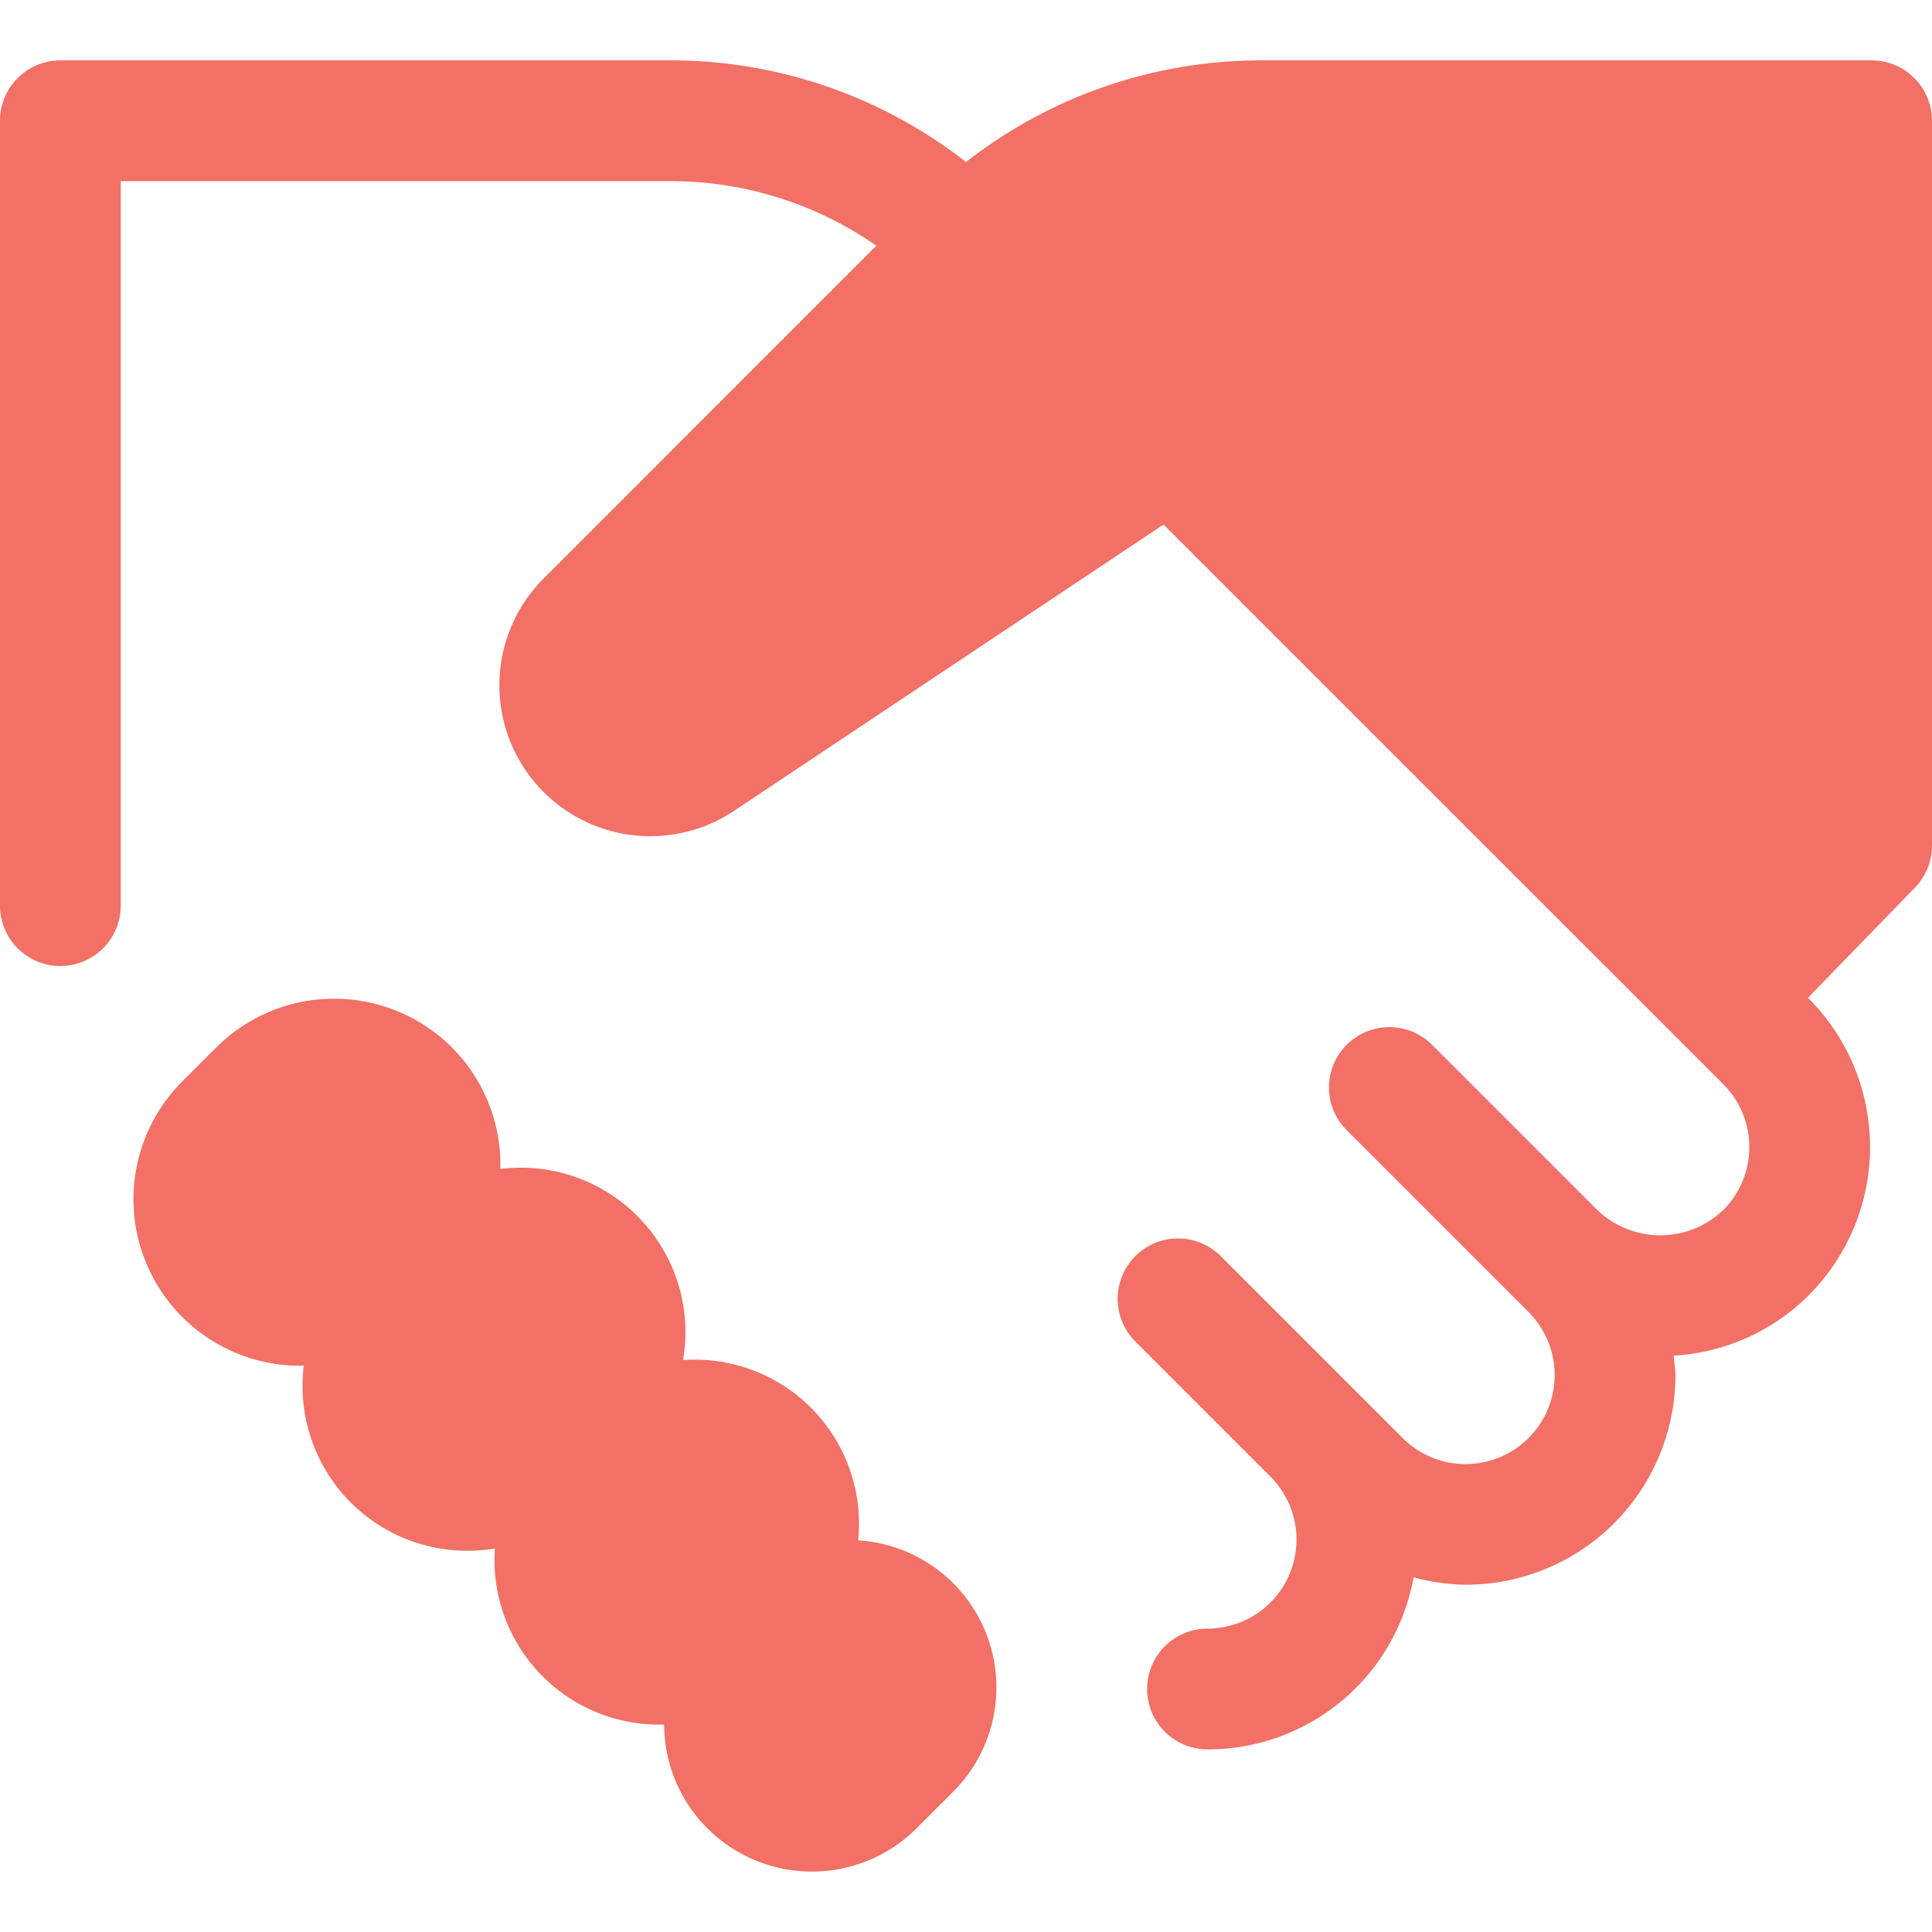
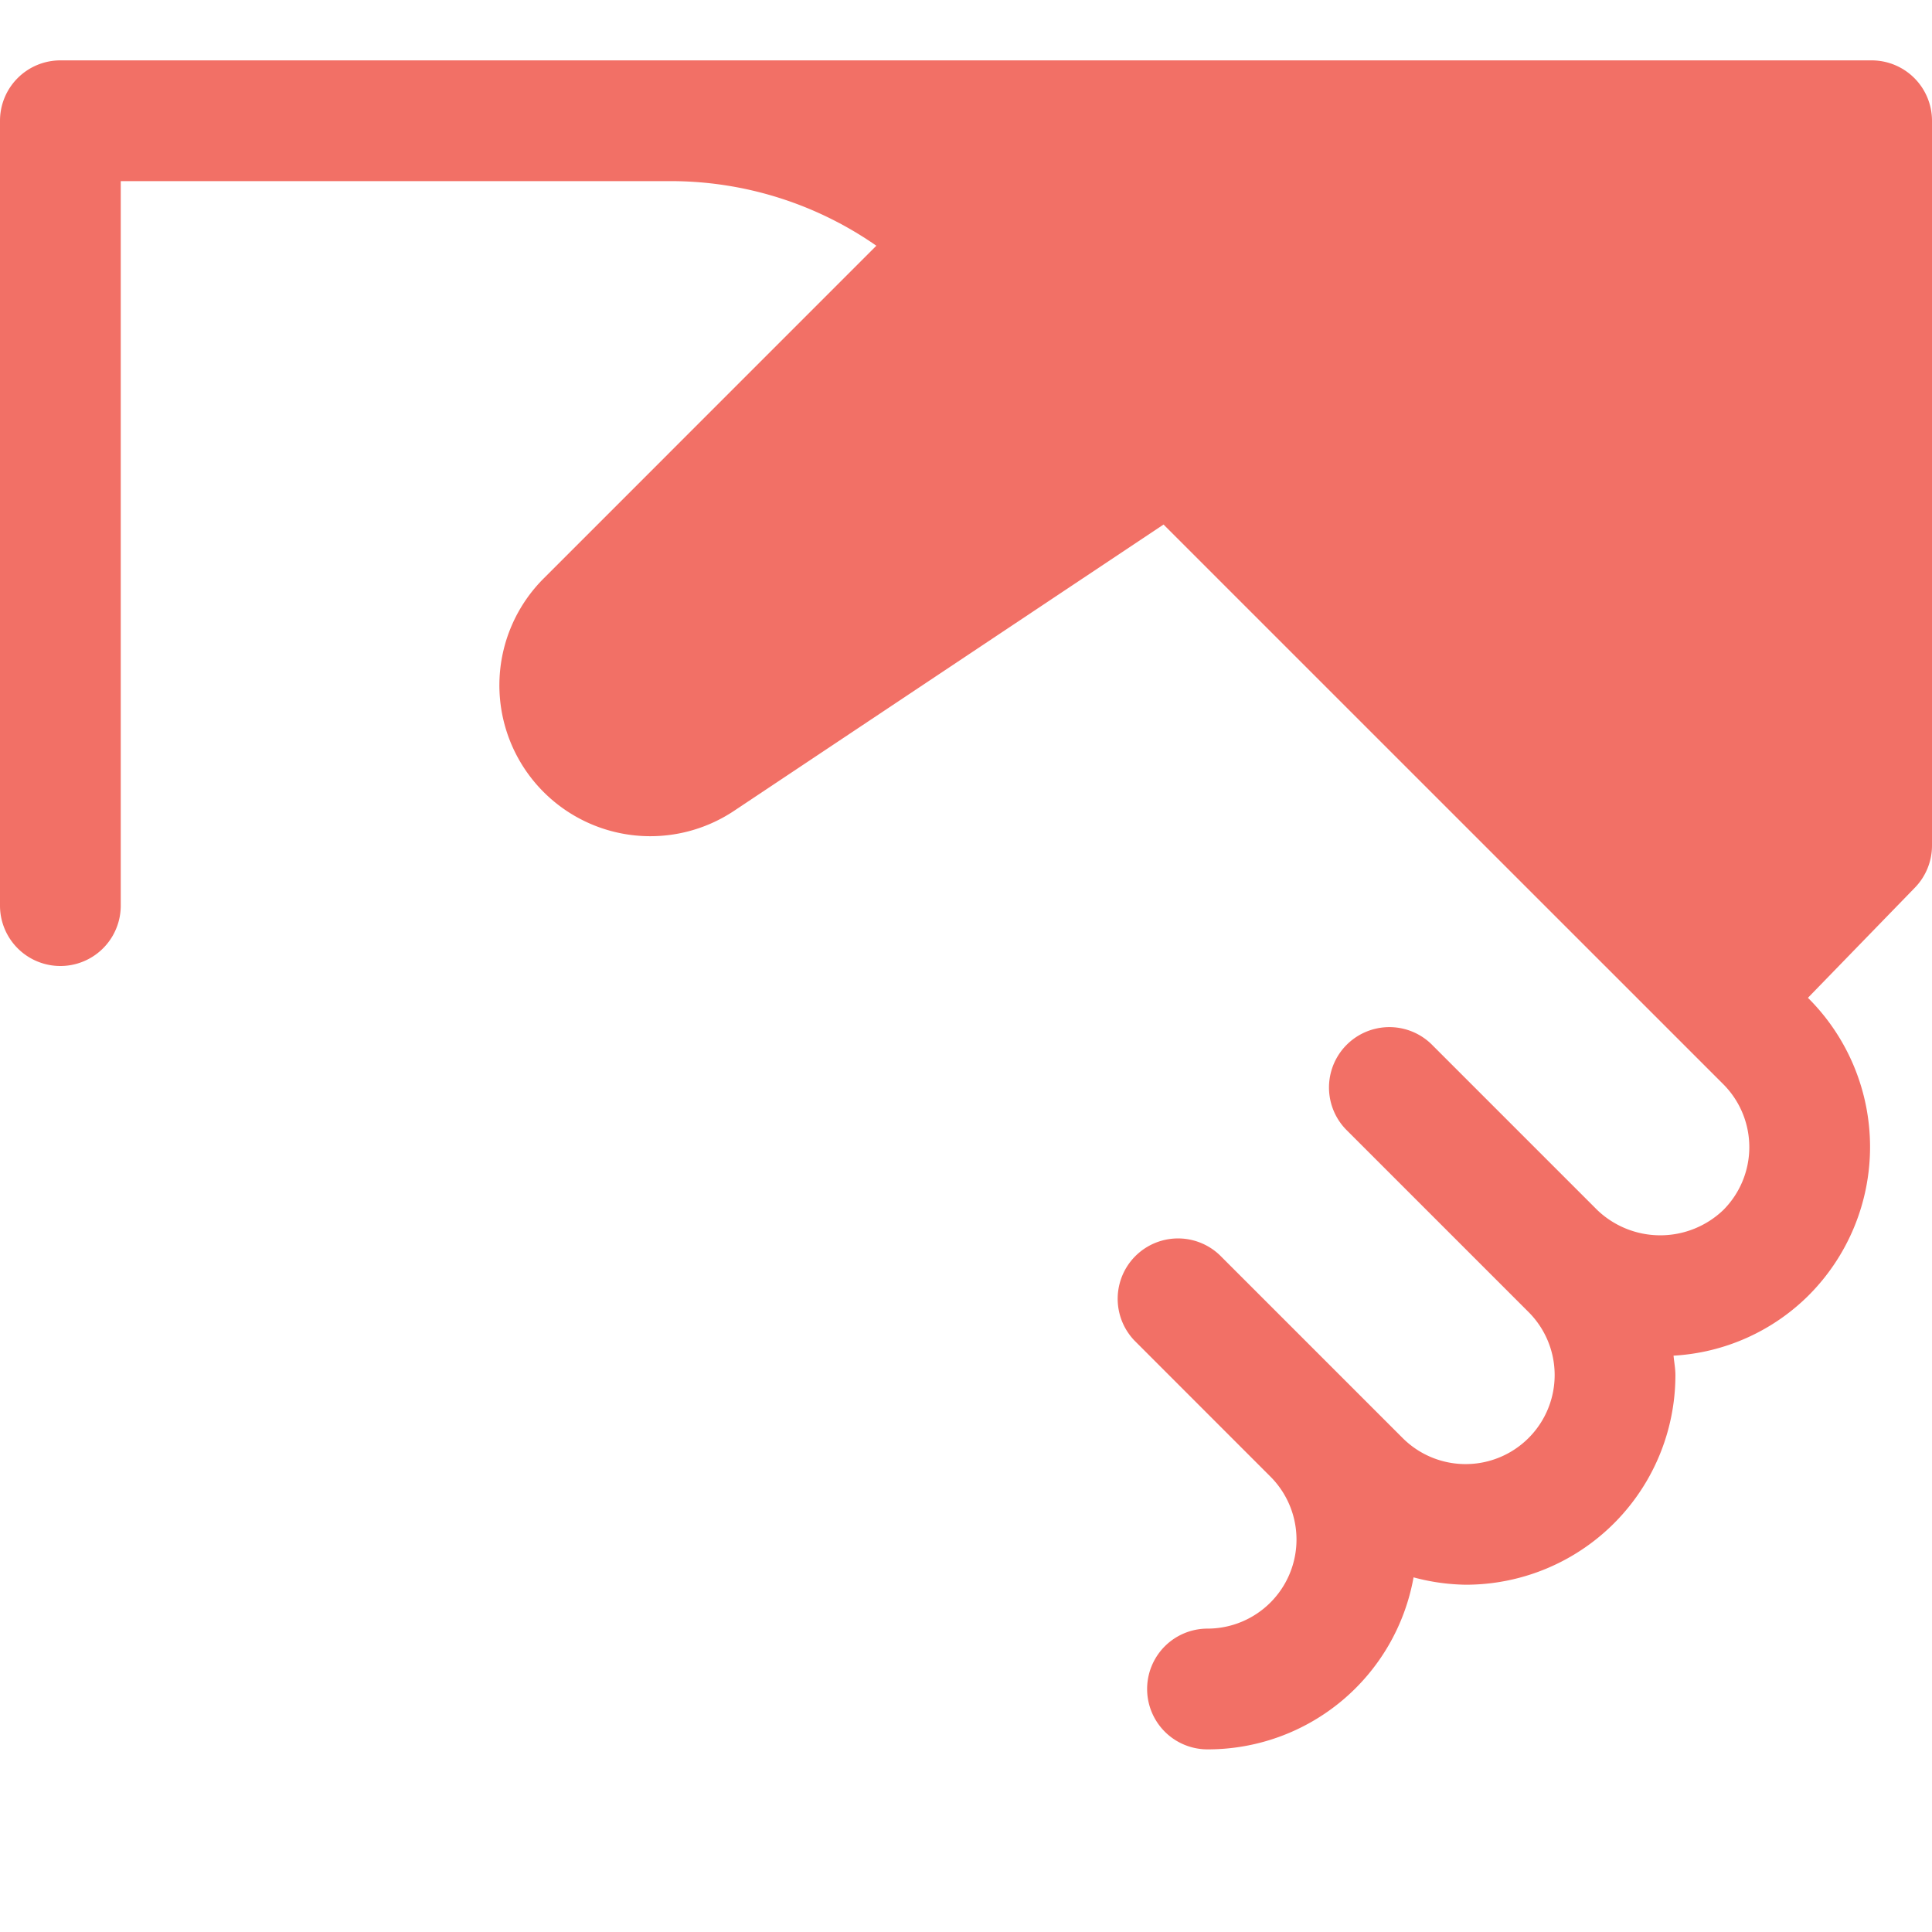
<svg xmlns="http://www.w3.org/2000/svg" viewBox="0 0 32 32" width="32" height="32">
  <title>handshake</title>
  <g class="nc-icon-wrapper" fill="#f27066">
-     <path d="M14.214,25.513a2.719,2.719,0,0,0-2.9-2.986,2.726,2.726,0,0,0-3.027-3.165,2.749,2.749,0,0,0-.8-2.011h0a2.762,2.762,0,0,0-3.907,0l-.558.558a2.758,2.758,0,0,0,2.01,4.711,2.728,2.728,0,0,0,3.165,3.027A2.727,2.727,0,0,0,11,28.564a2.437,2.437,0,0,0,.716,1.718h0a2.451,2.451,0,0,0,3.466,0l.6-.6a2.441,2.441,0,0,0-1.57-4.169Z" fill="#f27066" />
-     <path d="M31,1H20.9A7.934,7.934,0,0,0,16,2.684,7.934,7.934,0,0,0,11.1,1H1A1,1,0,0,0,0,2V15a1,1,0,0,0,2,0V3h9.1a5.956,5.956,0,0,1,3.415,1.07L9.01,9.576a2.5,2.5,0,0,0,3.156,3.849l7.106-4.737,9.27,9.269a1.475,1.475,0,0,1,0,2.086,1.51,1.51,0,0,1-2.085,0l-2.75-2.75a1,1,0,0,0-1.414,1.414l3.025,3.025a1.475,1.475,0,0,1-2.086,2.086l-3.025-3.025a1,1,0,0,0-1.414,1.414l2.249,2.25A1.475,1.475,0,0,1,20,26.975a1,1,0,0,0,0,2,3.461,3.461,0,0,0,3.413-2.849,3.5,3.5,0,0,0,.862.122,3.472,3.472,0,0,0,3.475-3.473c0-.109-.021-.214-.031-.321a3.445,3.445,0,0,0,2.239-1,3.479,3.479,0,0,0,0-4.914l-.013-.013L31.719,14.7A1,1,0,0,0,32,14V2A1,1,0,0,0,31,1Z" fill="#f27066" />
+     <path d="M31,1H20.9H1A1,1,0,0,0,0,2V15a1,1,0,0,0,2,0V3h9.1a5.956,5.956,0,0,1,3.415,1.07L9.01,9.576a2.5,2.5,0,0,0,3.156,3.849l7.106-4.737,9.27,9.269a1.475,1.475,0,0,1,0,2.086,1.51,1.51,0,0,1-2.085,0l-2.75-2.75a1,1,0,0,0-1.414,1.414l3.025,3.025a1.475,1.475,0,0,1-2.086,2.086l-3.025-3.025a1,1,0,0,0-1.414,1.414l2.249,2.25A1.475,1.475,0,0,1,20,26.975a1,1,0,0,0,0,2,3.461,3.461,0,0,0,3.413-2.849,3.5,3.5,0,0,0,.862.122,3.472,3.472,0,0,0,3.475-3.473c0-.109-.021-.214-.031-.321a3.445,3.445,0,0,0,2.239-1,3.479,3.479,0,0,0,0-4.914l-.013-.013L31.719,14.7A1,1,0,0,0,32,14V2A1,1,0,0,0,31,1Z" fill="#f27066" />
  </g>
</svg>